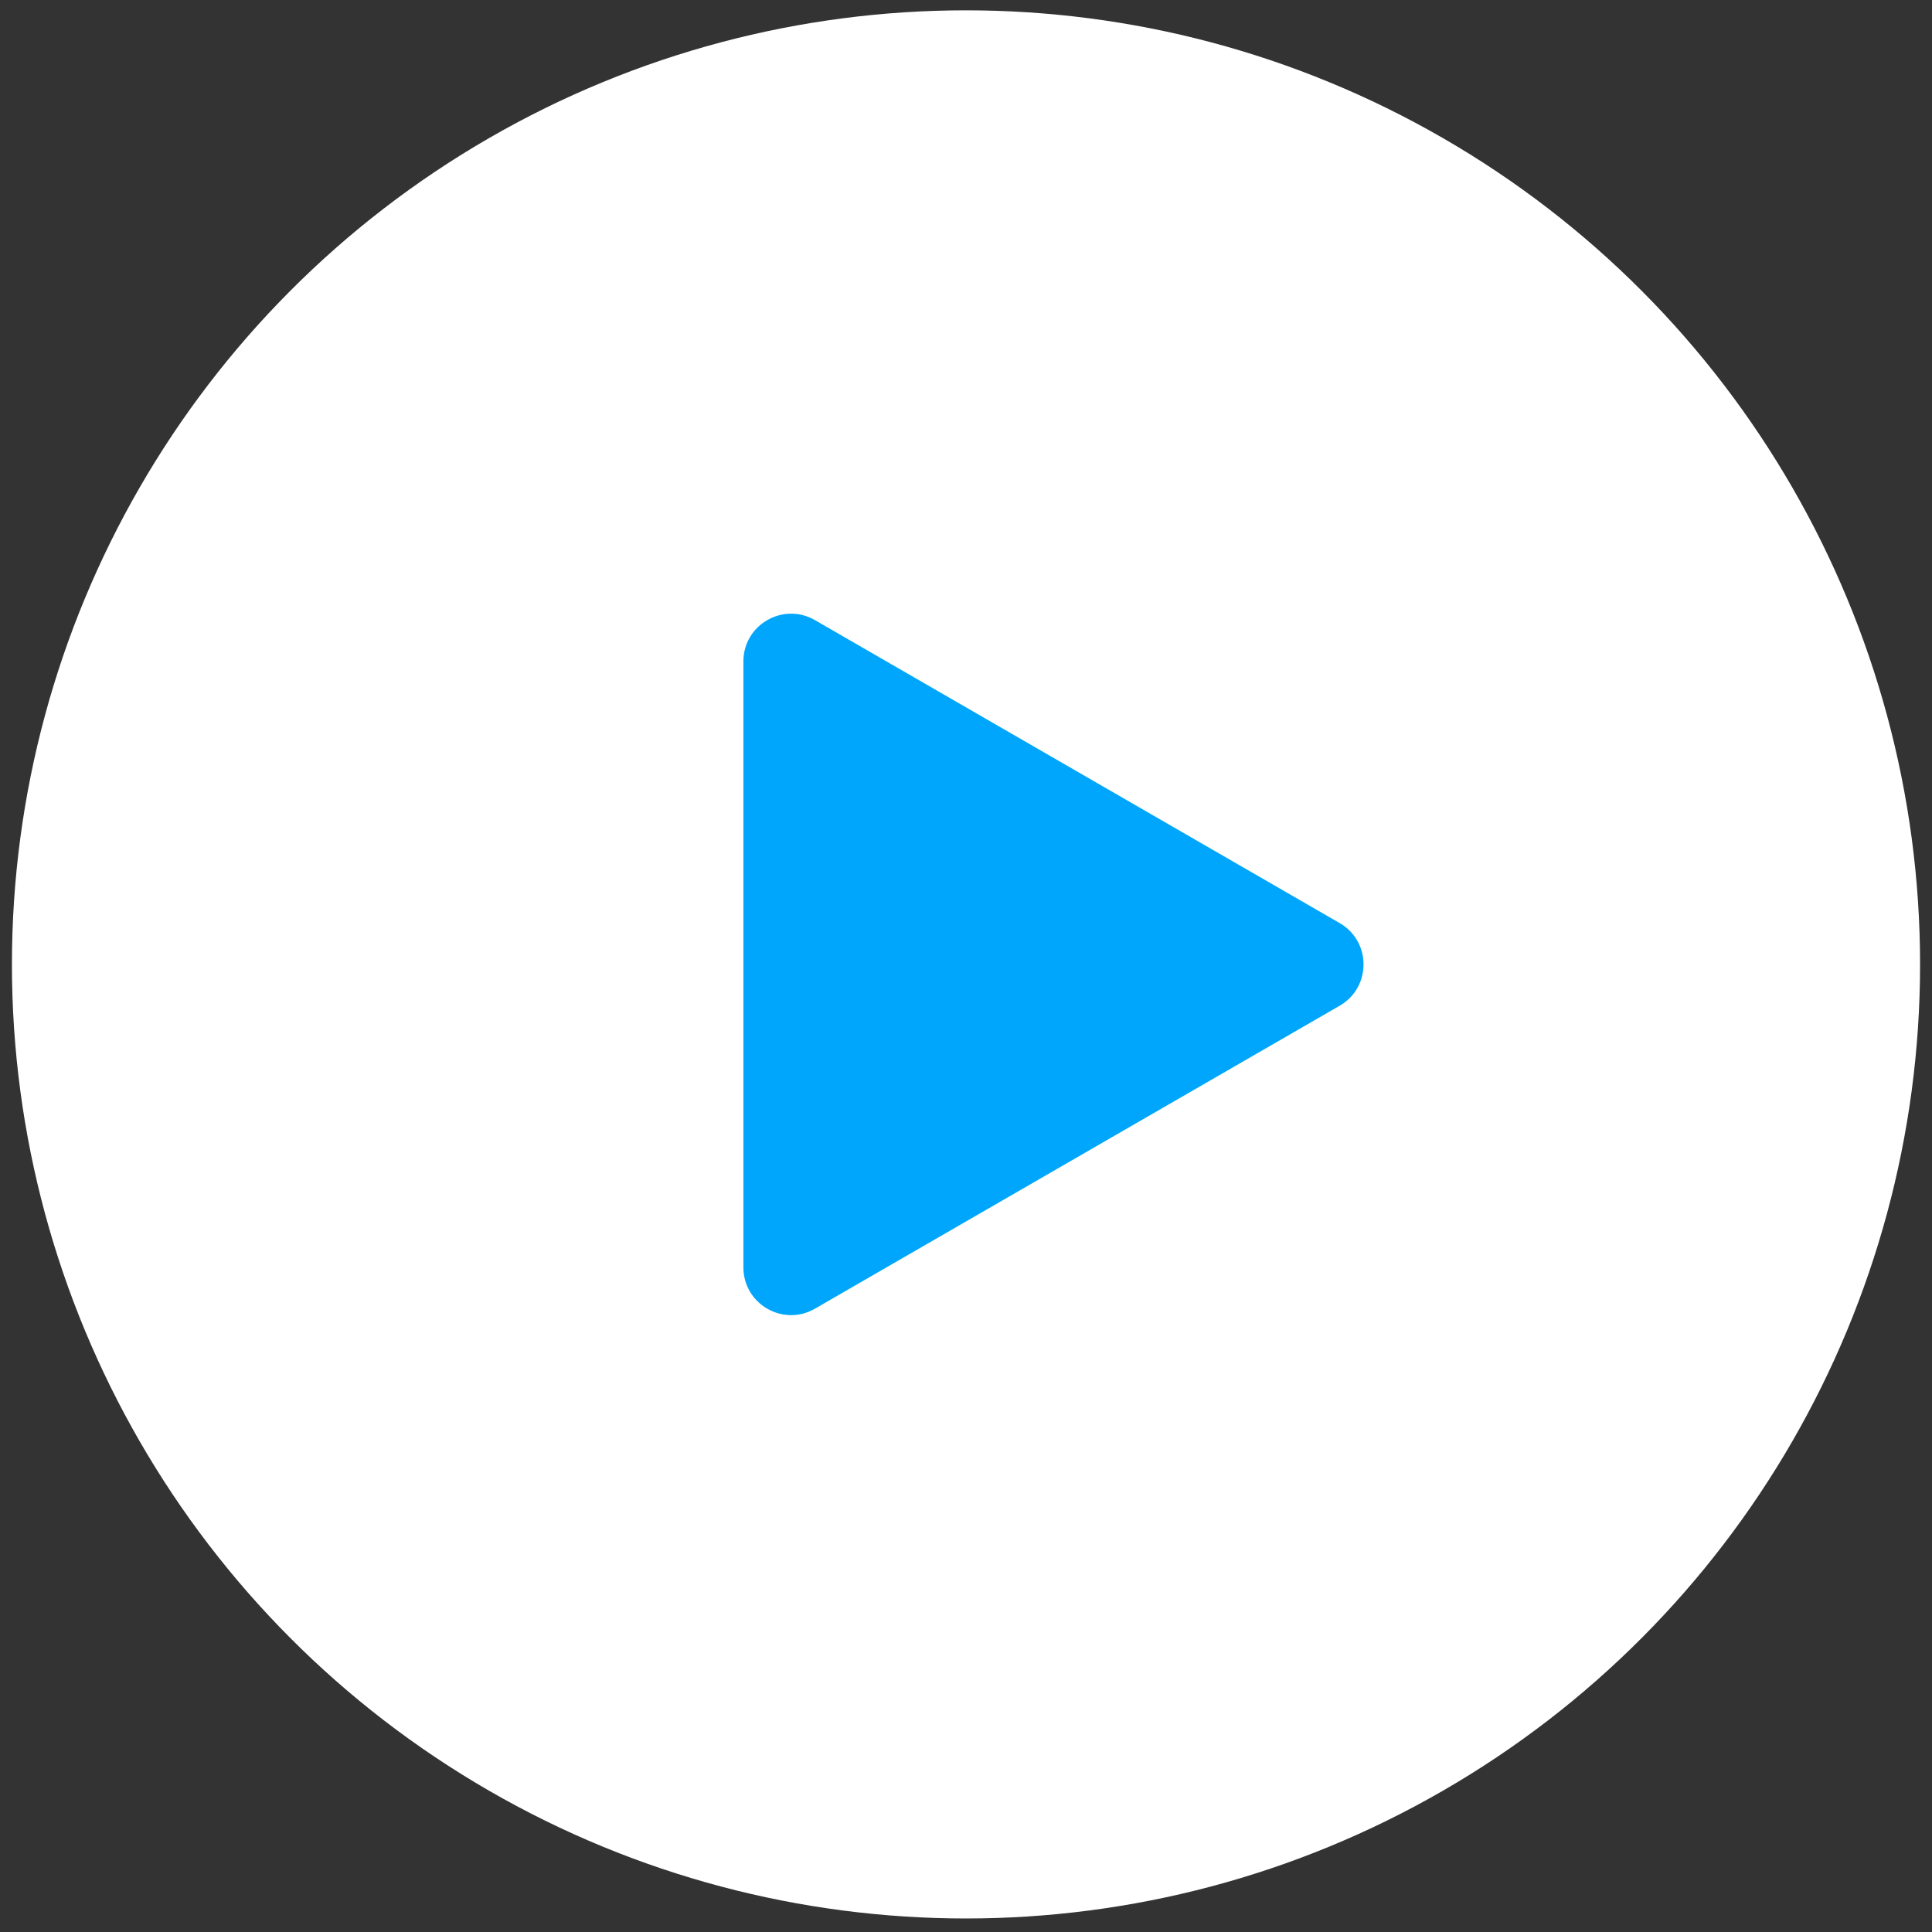
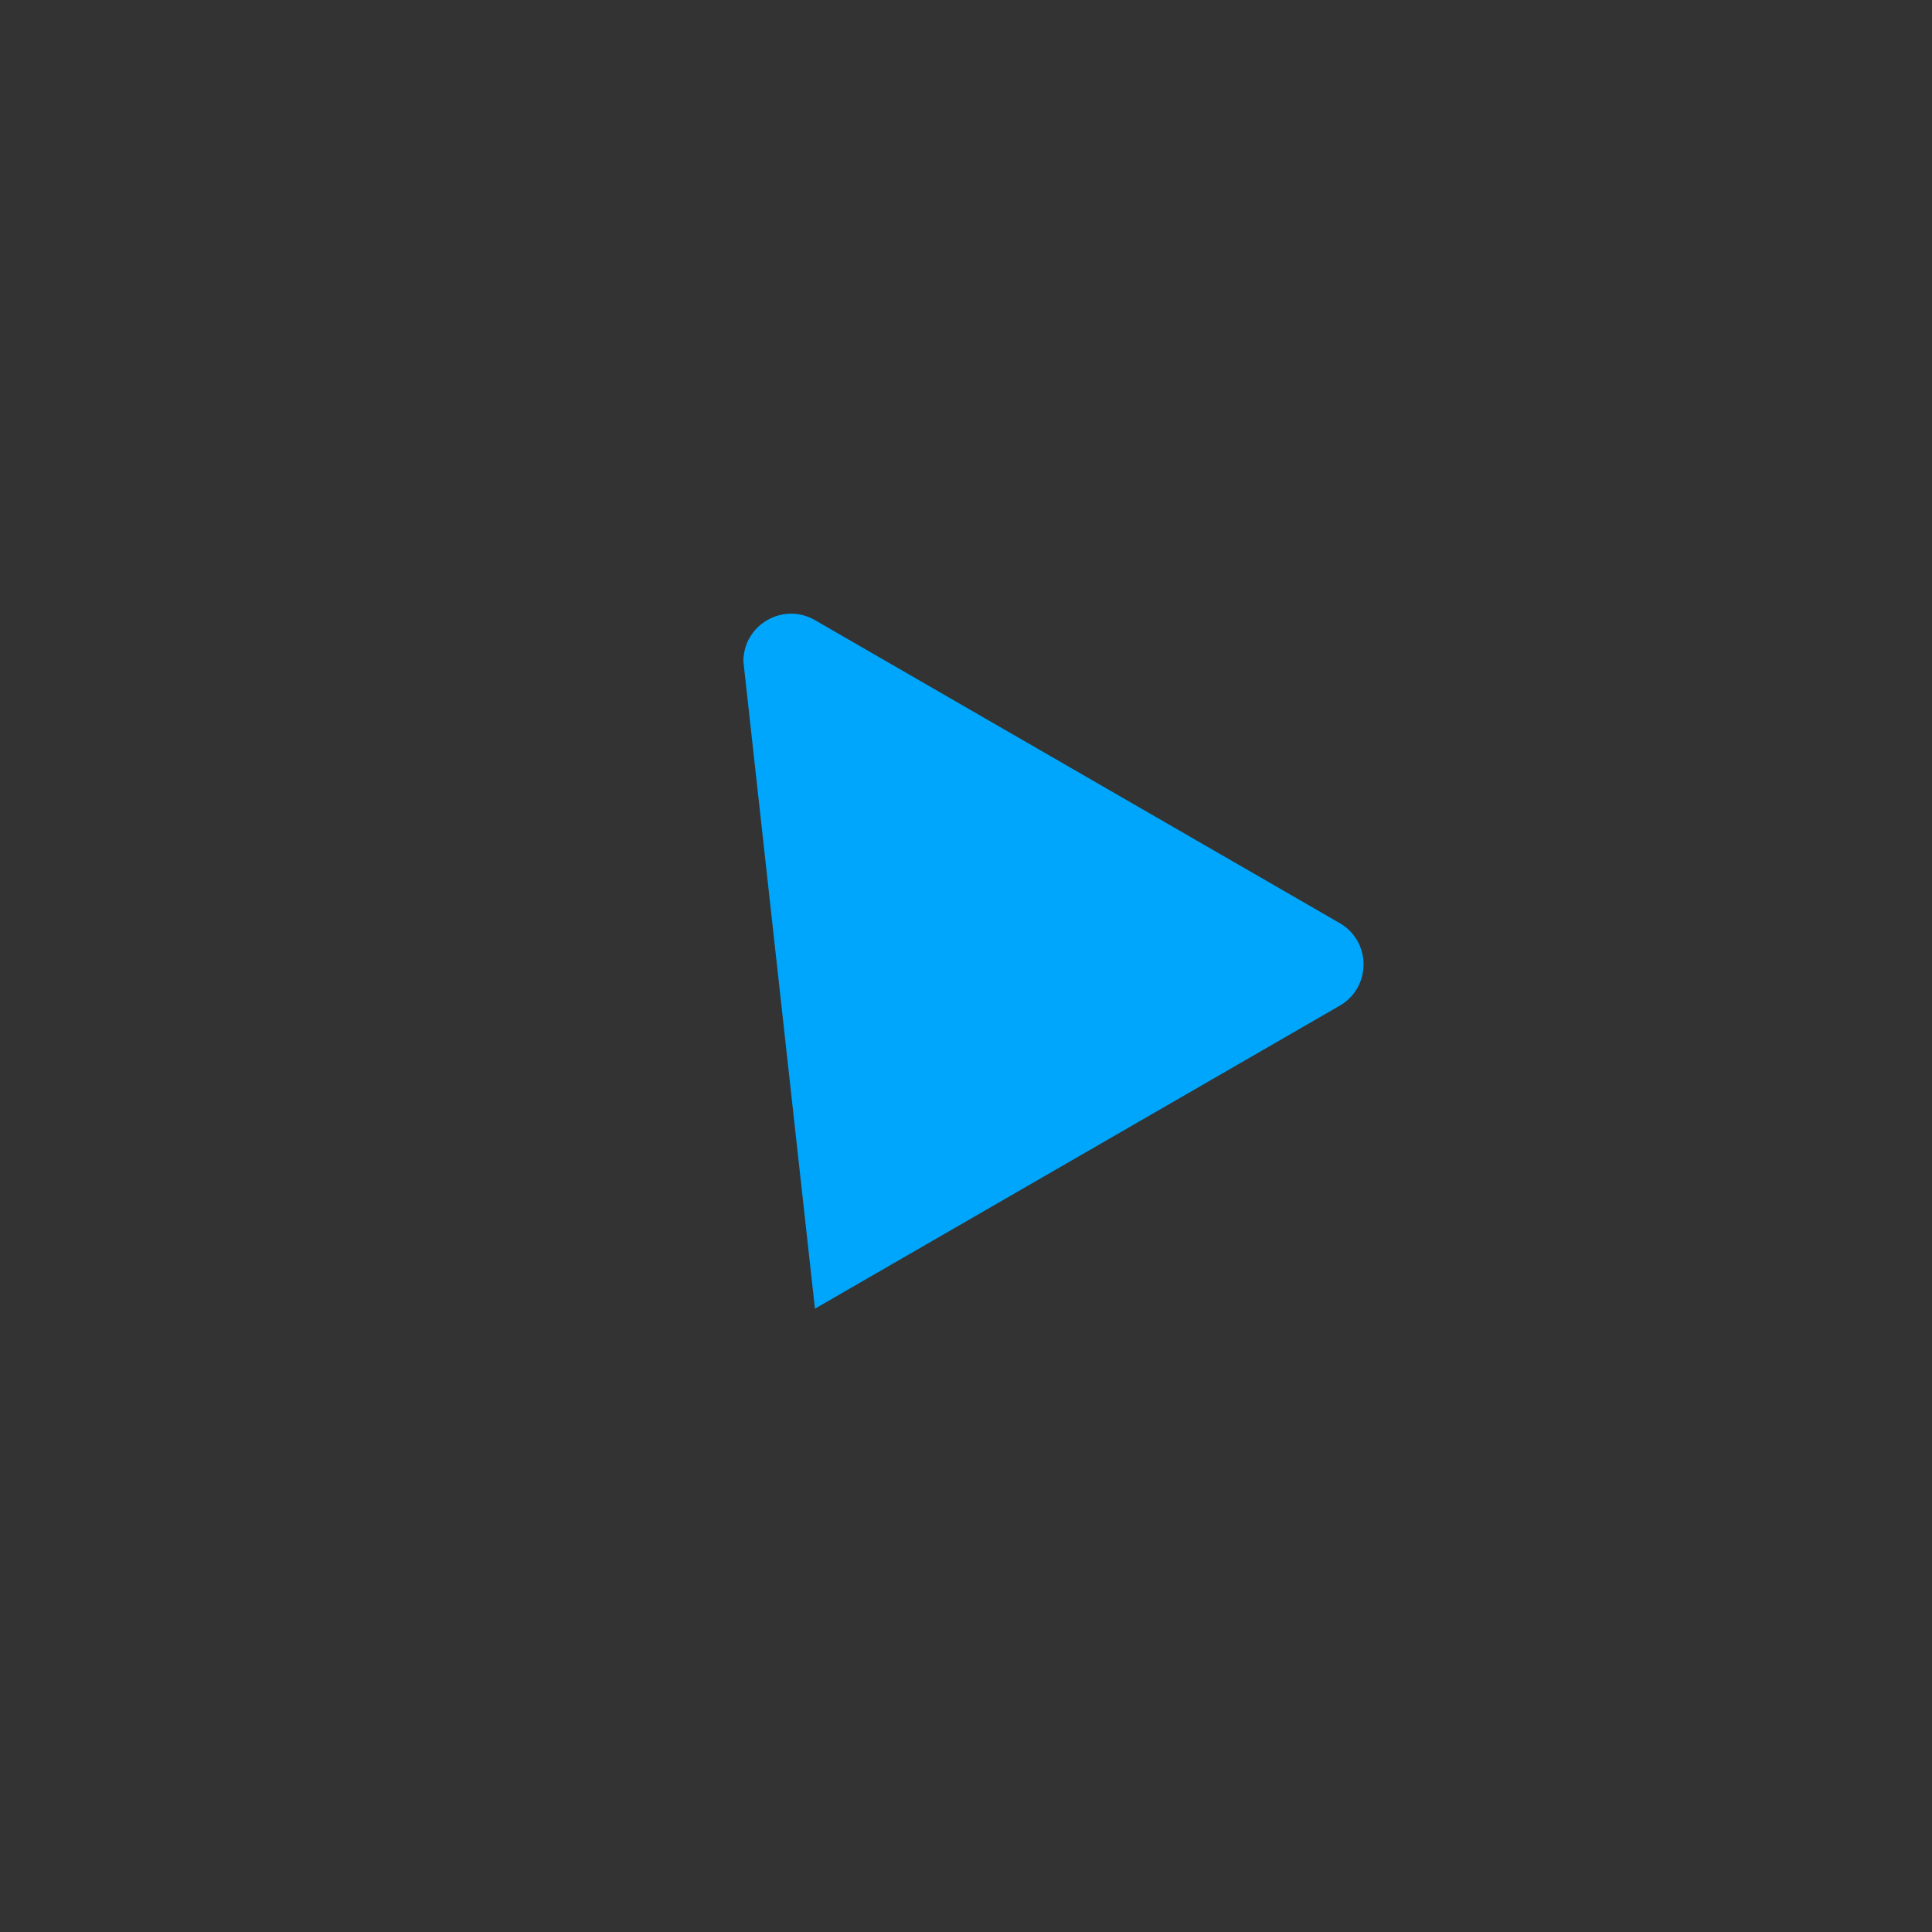
<svg xmlns="http://www.w3.org/2000/svg" width="81" height="81" viewBox="0 0 81 81" fill="none">
  <rect x="0" y="0" width="81" height="81" fill="#333333" stroke="none" />
-   <circle cx="40.5" cy="40.433" r="40" fill="white" />
-   <path d="M56.167 38.701C57.5 39.471 57.5 41.395 56.167 42.165L34.167 54.867C32.833 55.637 31.167 54.674 31.167 53.135L31.167 27.731C31.167 26.192 32.833 25.23 34.167 25.999L56.167 38.701Z" fill="#00A6FB" />
+   <path d="M56.167 38.701C57.5 39.471 57.5 41.395 56.167 42.165L34.167 54.867L31.167 27.731C31.167 26.192 32.833 25.23 34.167 25.999L56.167 38.701Z" fill="#00A6FB" />
</svg>